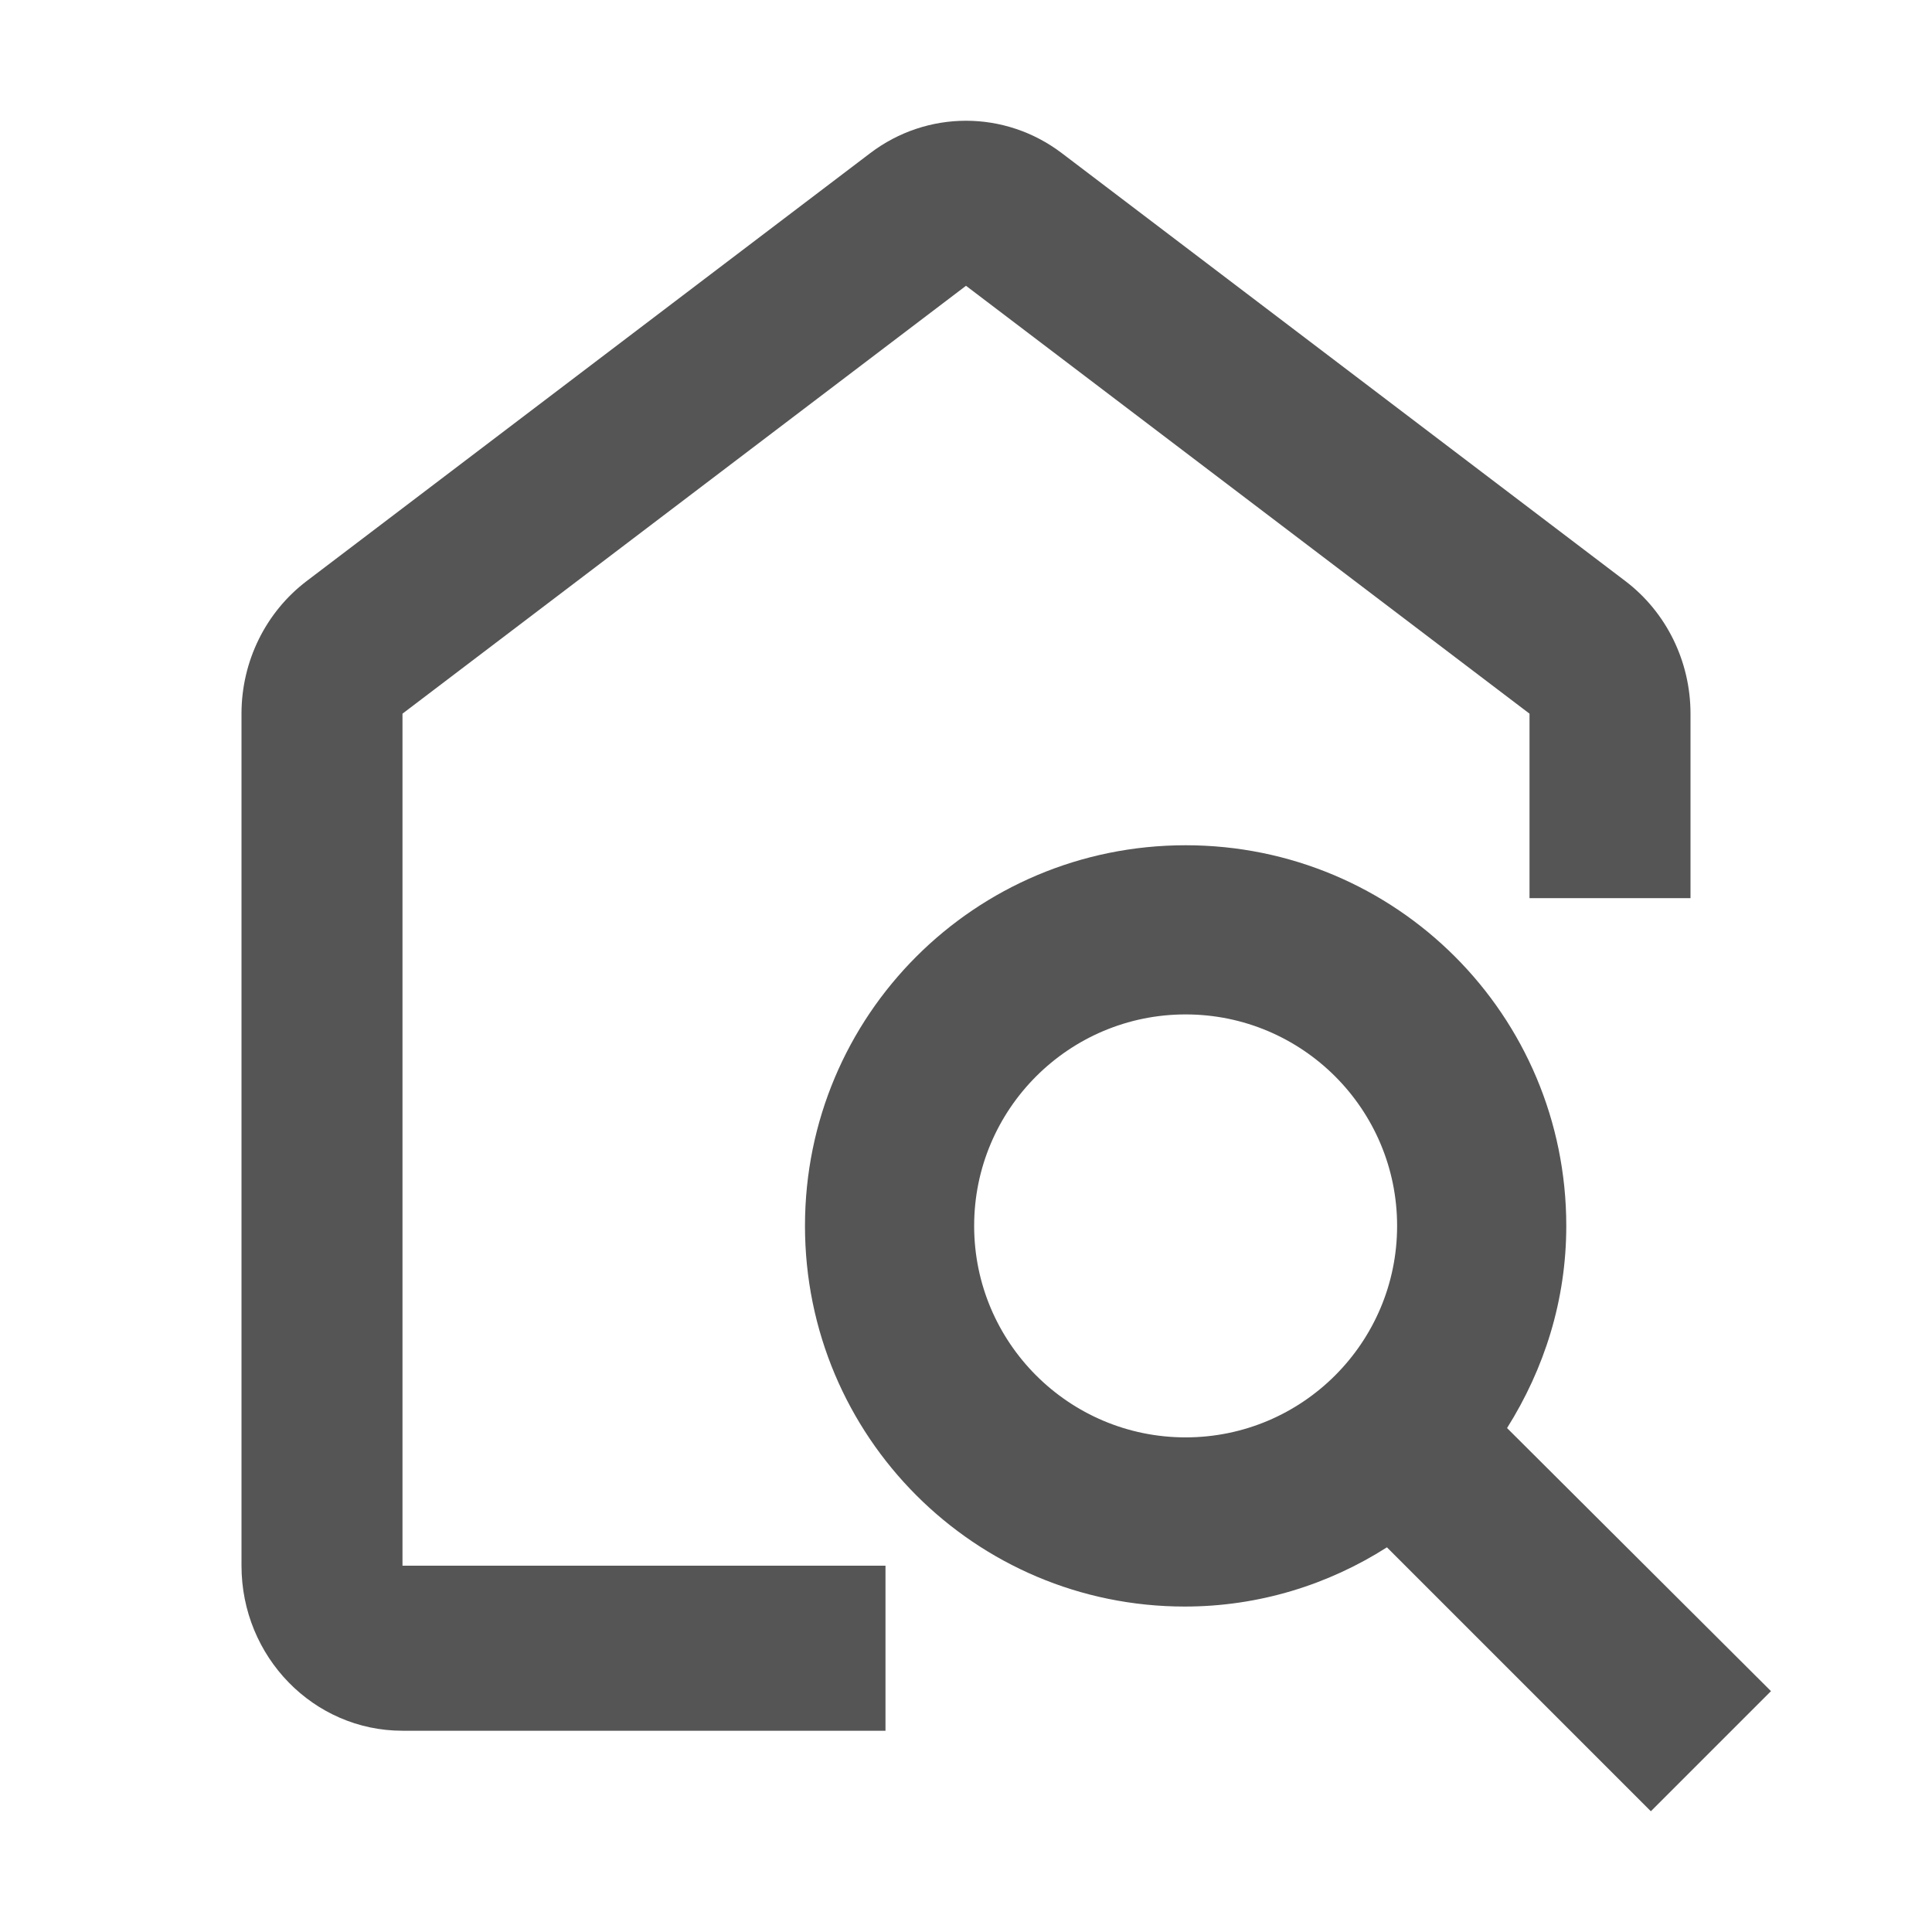
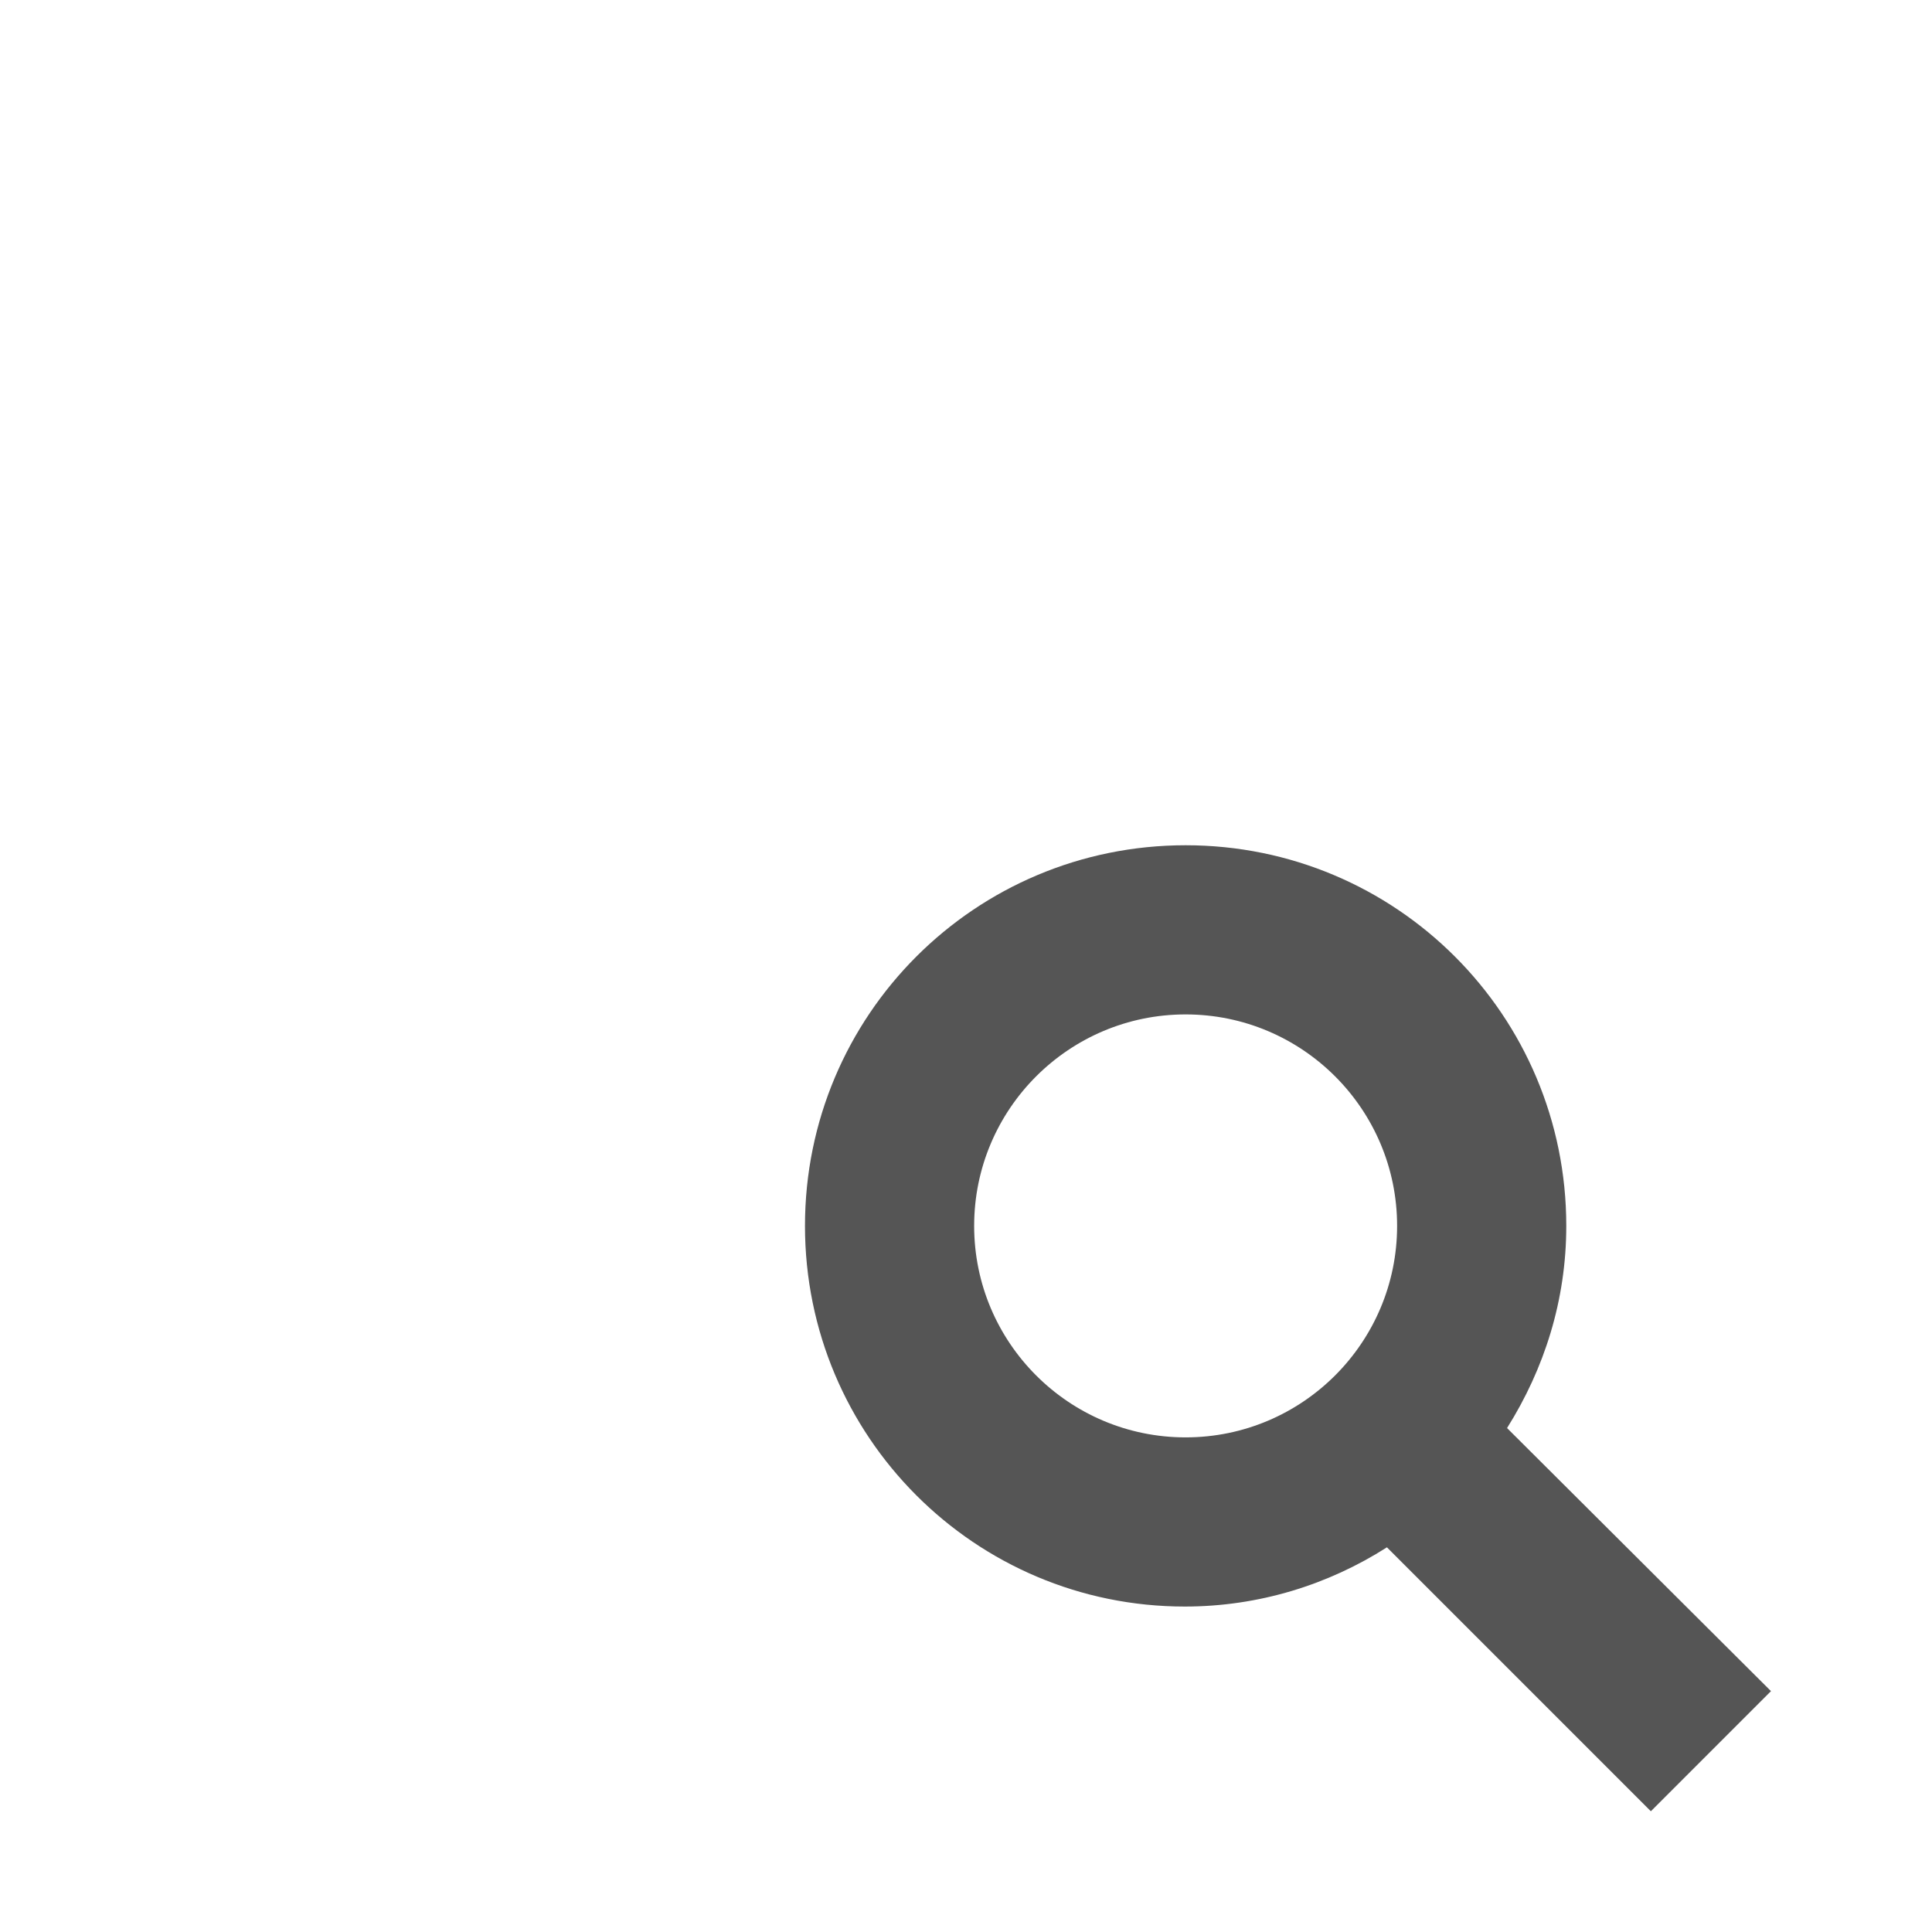
<svg xmlns="http://www.w3.org/2000/svg" width="64" height="64" viewBox="0 0 64 64" fill="none">
-   <path d="M35.175 5.074C33.289 3.642 30.711 3.642 28.826 5.074L10.159 19.248C8.801 20.279 8 21.908 8 23.641V51.866C8 54.886 10.388 57.333 13.333 57.333H29.333V51.866L13.333 51.866L13.333 23.641L32 9.467L50.667 23.641L50.667 29.753H56V23.641C56 21.908 55.199 20.279 53.841 19.248L35.175 5.074Z" fill="#555555" />
  <path fill-rule="evenodd" clip-rule="evenodd" d="M49.923 47.306C51.156 45.345 51.885 43.075 51.885 40.609C51.885 33.632 46.253 28 39.276 28C32.298 28 26.666 33.632 26.666 40.609C26.666 47.587 32.298 53.219 39.248 53.219C41.713 53.219 44.011 52.49 45.944 51.257L54.687 60L58.666 56.021L49.923 47.306ZM39.275 47.615C35.408 47.615 32.27 44.476 32.27 40.609C32.27 36.743 35.408 33.604 39.275 33.604C43.142 33.604 46.281 36.743 46.281 40.609C46.281 44.476 43.142 47.615 39.275 47.615Z" fill="#555555" />
</svg>